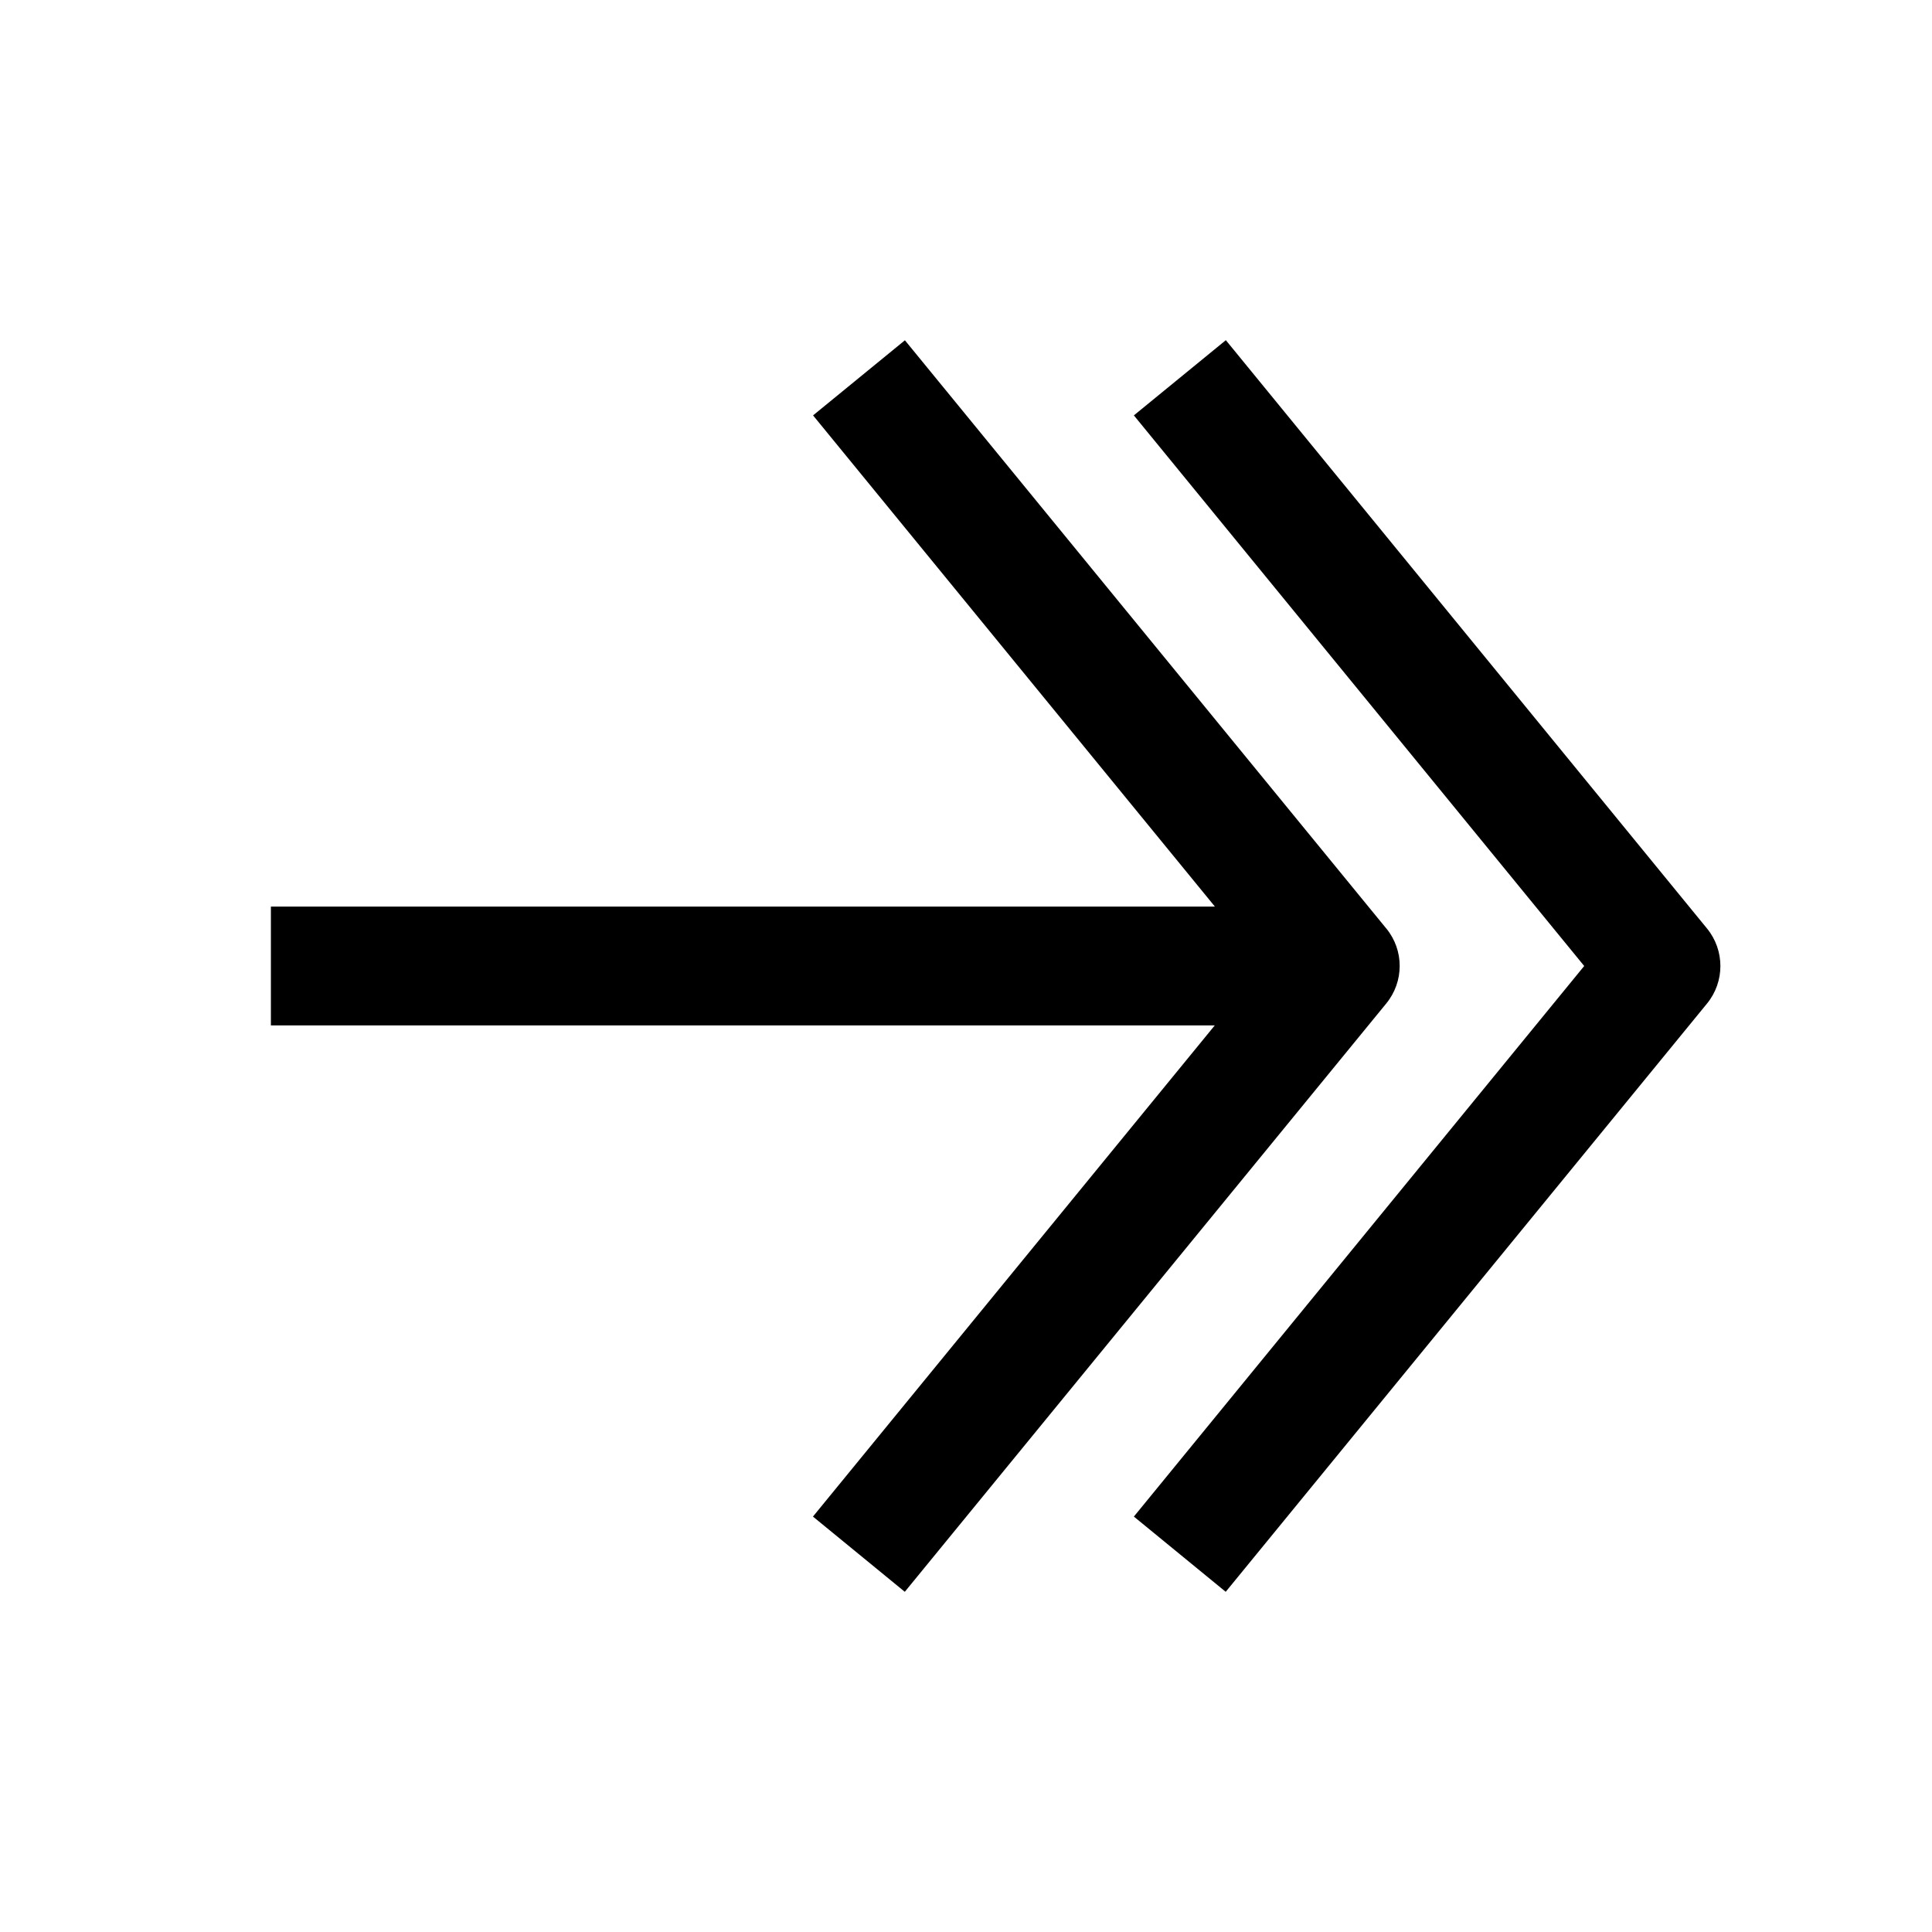
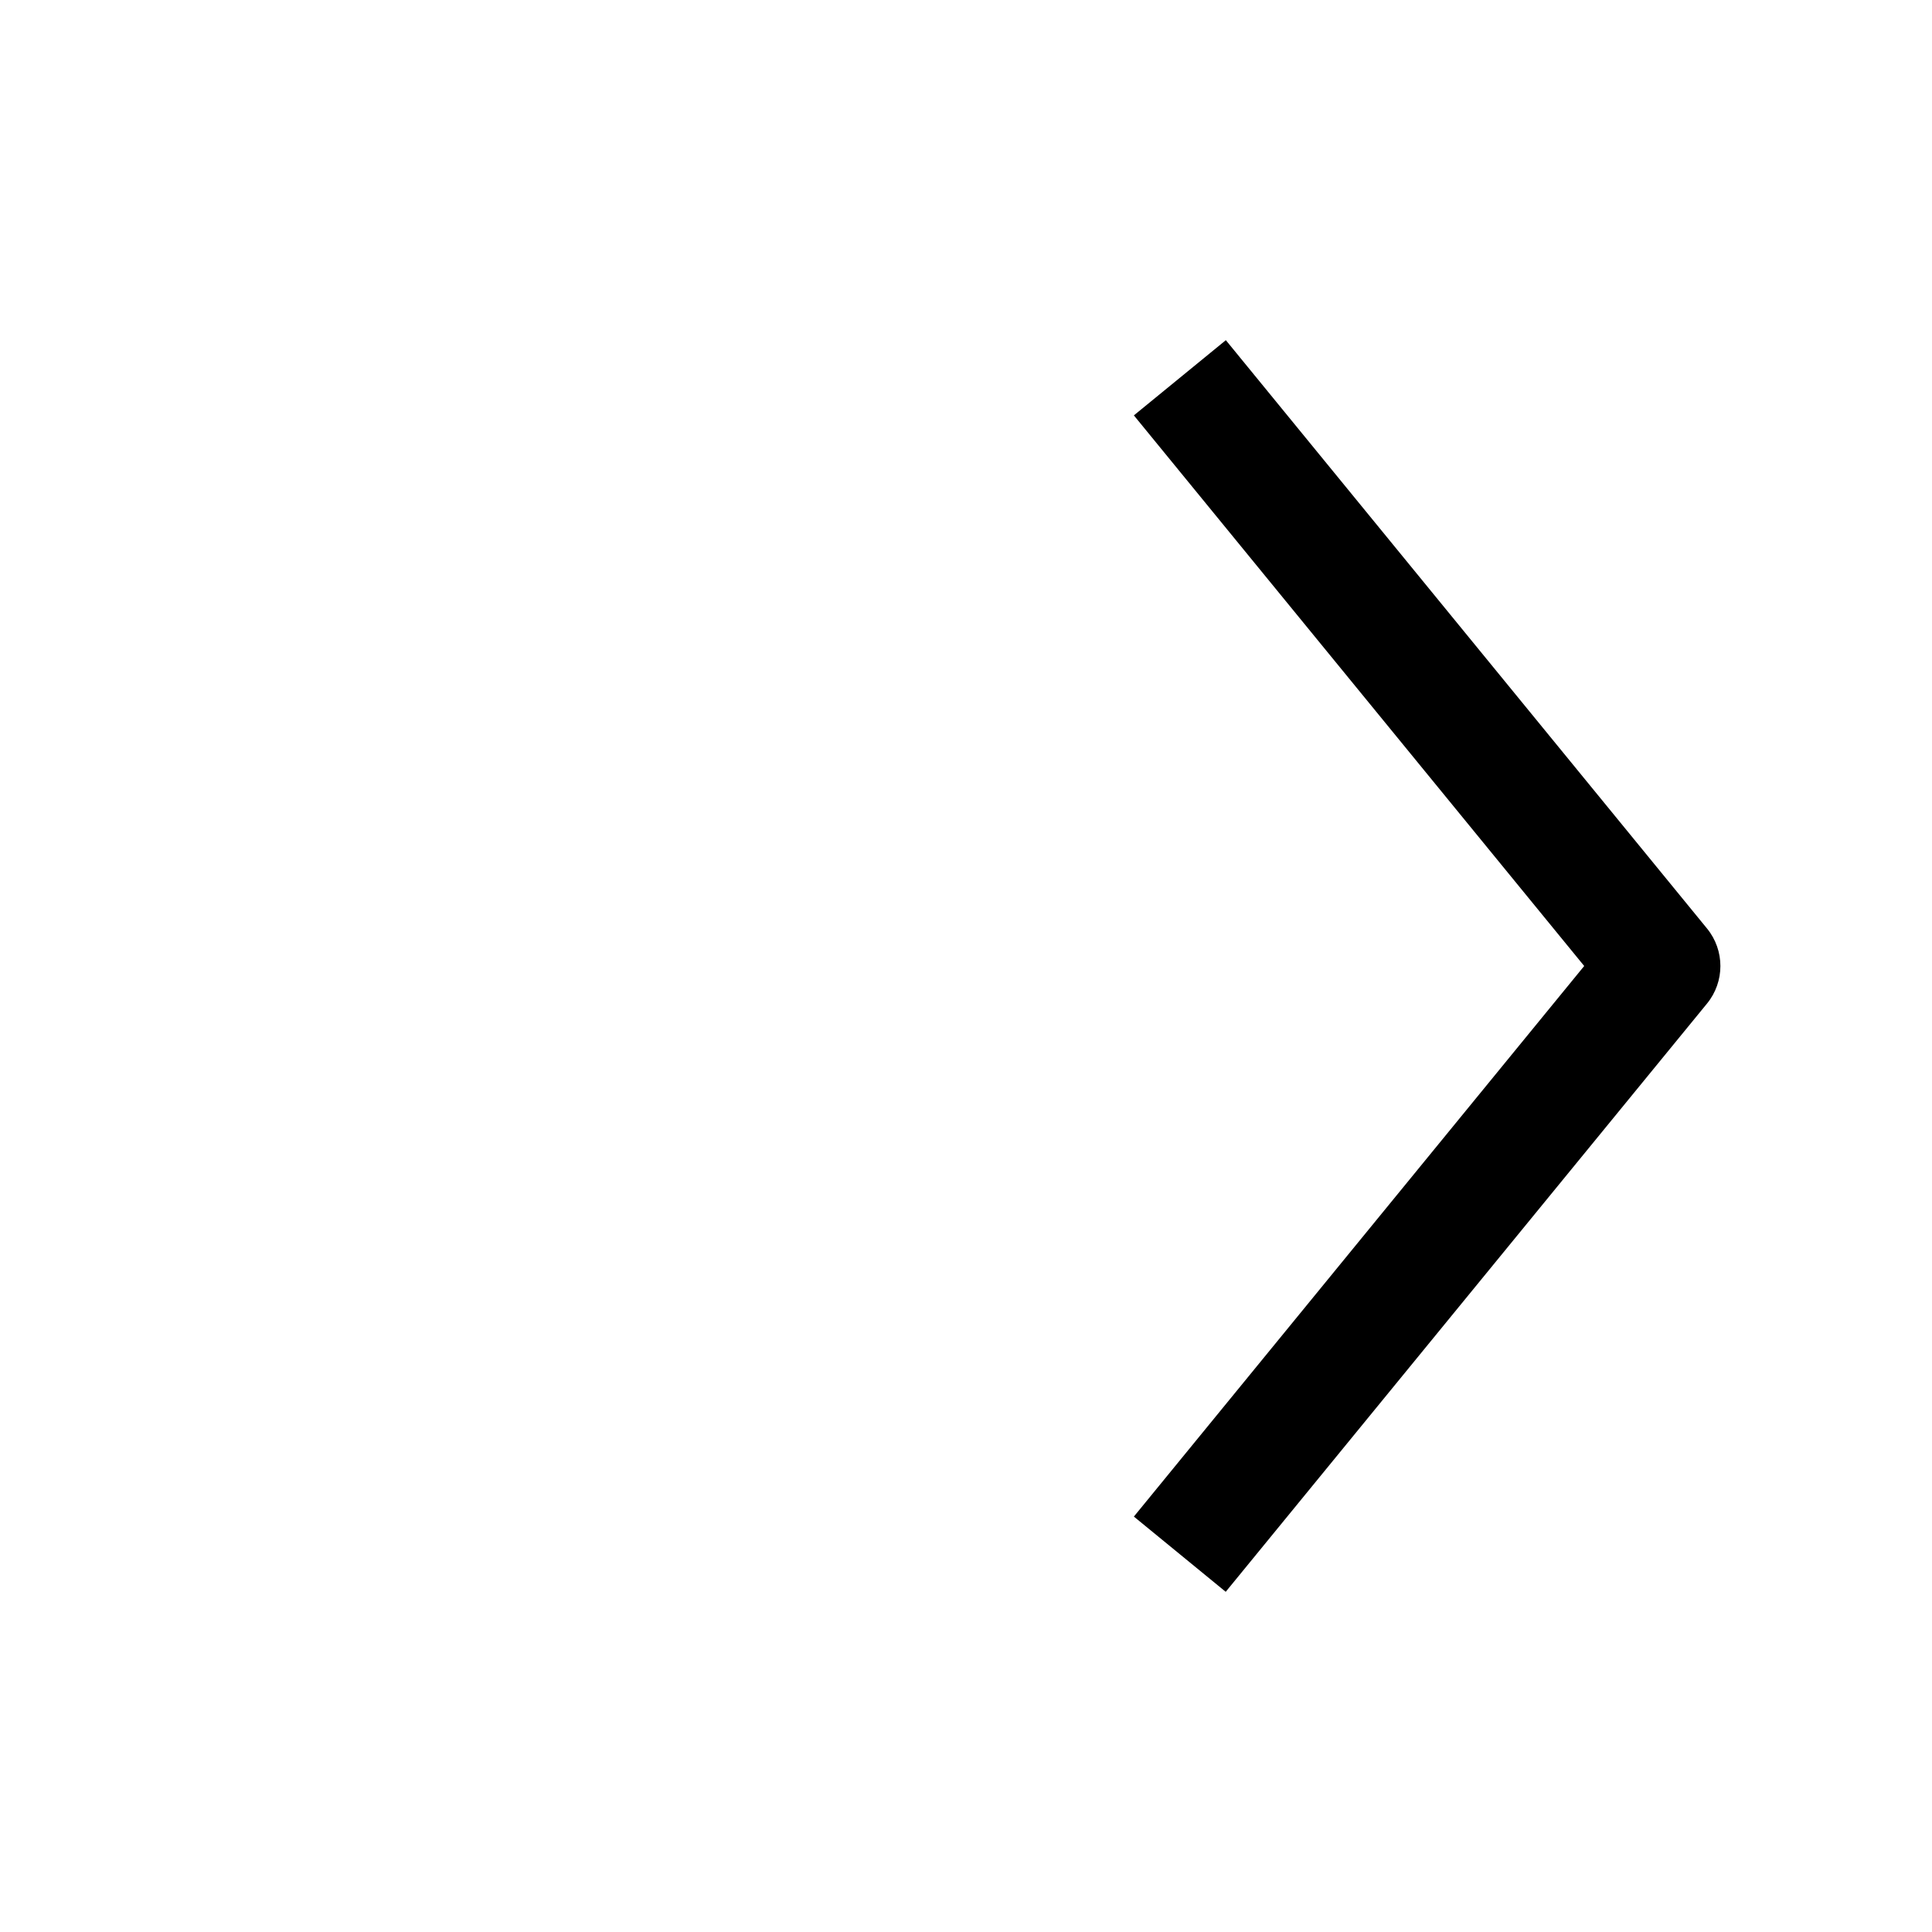
<svg xmlns="http://www.w3.org/2000/svg" fill="#000000" width="800px" height="800px" version="1.1" viewBox="144 144 512 512">
  <g>
-     <path d="m511.37 390.05-127.56-155.87-24.34 19.902 106.49 130.17h-250.17v31.488h250.14l-106.49 130.17 24.34 19.934 127.56-155.87c4.785-5.824 4.785-14.137 0.031-19.934z" />
    <path d="m468.86 234.15-24.371 19.93 119.34 145.92-119.34 145.91 24.34 19.934 127.53-155.87c4.754-5.793 4.754-14.137 0-19.934z" />
  </g>
</svg>